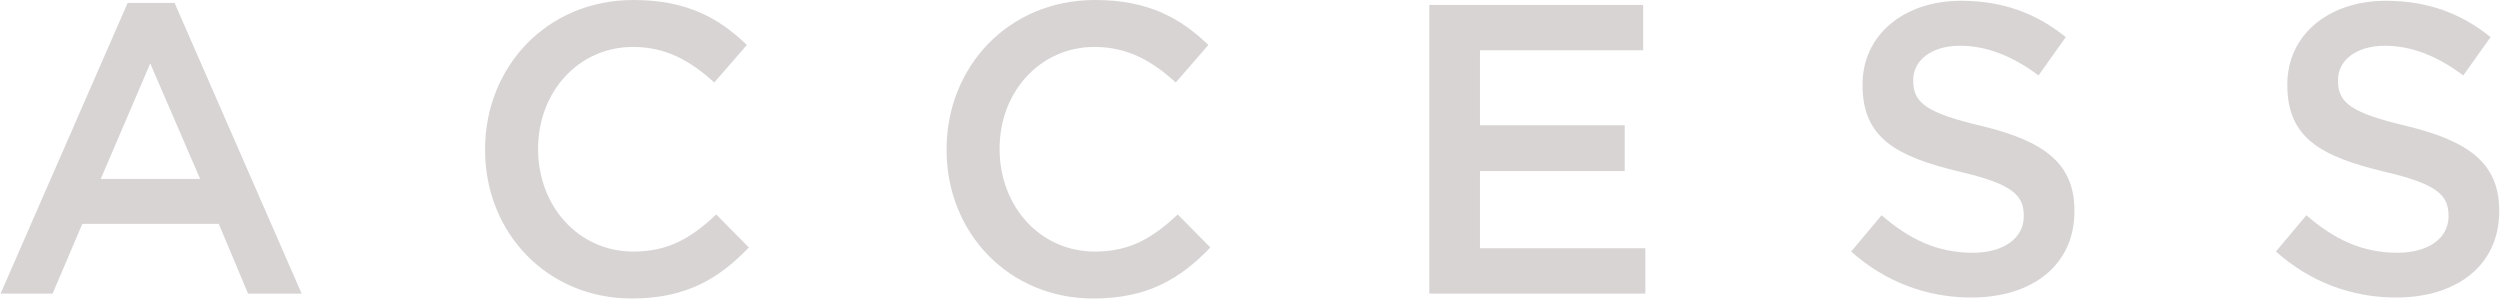
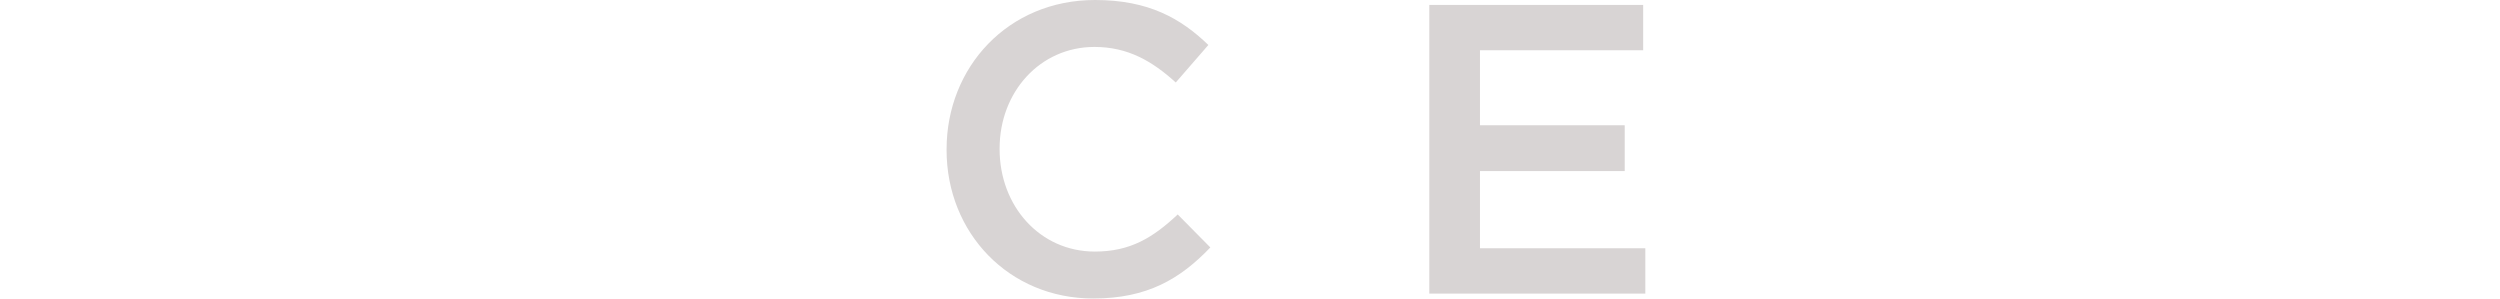
<svg xmlns="http://www.w3.org/2000/svg" id="_レイヤー_2" width="44.89mm" height="5.36mm" viewBox="0 0 127.24 15.2">
  <defs>
    <style>.cls-1{fill:#d8d4d4;}</style>
  </defs>
  <g id="_レイヤー_3">
-     <path class="cls-1" d="M6.47.15h2.39l6.47,14.8h-2.73l-1.49-3.55h-6.95l-1.51,3.55H0L6.47.15ZM10.16,9.11l-2.54-5.88-2.52,5.88h5.06Z" />
-     <path class="cls-1" d="M24.67,7.64v-.04c0-4.18,3.13-7.6,7.56-7.6,2.73,0,4.37.94,5.77,2.29l-1.66,1.91c-1.2-1.09-2.44-1.81-4.14-1.81-2.77,0-4.83,2.29-4.83,5.17v.04c0,2.88,2.04,5.21,4.85,5.21,1.81,0,2.96-.71,4.22-1.89l1.66,1.68c-1.53,1.6-3.21,2.6-5.96,2.6-4.3,0-7.47-3.34-7.47-7.56Z" />
    <path class="cls-1" d="M48.17,7.64v-.04c0-4.18,3.13-7.6,7.56-7.6,2.73,0,4.37.94,5.77,2.29l-1.66,1.91c-1.2-1.09-2.44-1.81-4.14-1.81-2.77,0-4.83,2.29-4.83,5.17v.04c0,2.88,2.04,5.21,4.85,5.21,1.81,0,2.96-.71,4.22-1.89l1.66,1.68c-1.53,1.6-3.21,2.6-5.96,2.6-4.3,0-7.47-3.34-7.47-7.56Z" />
    <path class="cls-1" d="M72.74.25h10.9v2.31h-8.31v3.82h7.37v2.33h-7.37v3.93h8.42v2.31h-11V.25Z" />
-     <path class="cls-1" d="M94.23,12.81l1.55-1.85c1.41,1.22,2.83,1.91,4.64,1.91,1.6,0,2.6-.76,2.6-1.85v-.04c0-1.05-.59-1.62-3.32-2.25-3.13-.76-4.89-1.68-4.89-4.39v-.04c0-2.52,2.1-4.26,5.02-4.26,2.14,0,3.84.65,5.33,1.85l-1.39,1.95c-1.32-.99-2.65-1.51-3.99-1.51-1.51,0-2.39.78-2.39,1.74v.04c0,1.13.67,1.64,3.51,2.31,3.11.76,4.7,1.87,4.7,4.3v.04c0,2.75-2.16,4.39-5.25,4.39-2.25,0-4.37-.78-6.13-2.35Z" />
-     <path class="cls-1" d="M115.86,12.81l1.55-1.85c1.41,1.22,2.83,1.91,4.64,1.91,1.6,0,2.6-.76,2.6-1.85v-.04c0-1.05-.59-1.62-3.32-2.25-3.13-.76-4.89-1.68-4.89-4.39v-.04c0-2.52,2.1-4.26,5.02-4.26,2.14,0,3.84.65,5.33,1.85l-1.39,1.95c-1.32-.99-2.65-1.51-3.99-1.51-1.51,0-2.39.78-2.39,1.74v.04c0,1.13.67,1.64,3.51,2.31,3.11.76,4.7,1.87,4.7,4.3v.04c0,2.75-2.16,4.39-5.25,4.39-2.25,0-4.37-.78-6.13-2.35Z" />
  </g>
</svg>